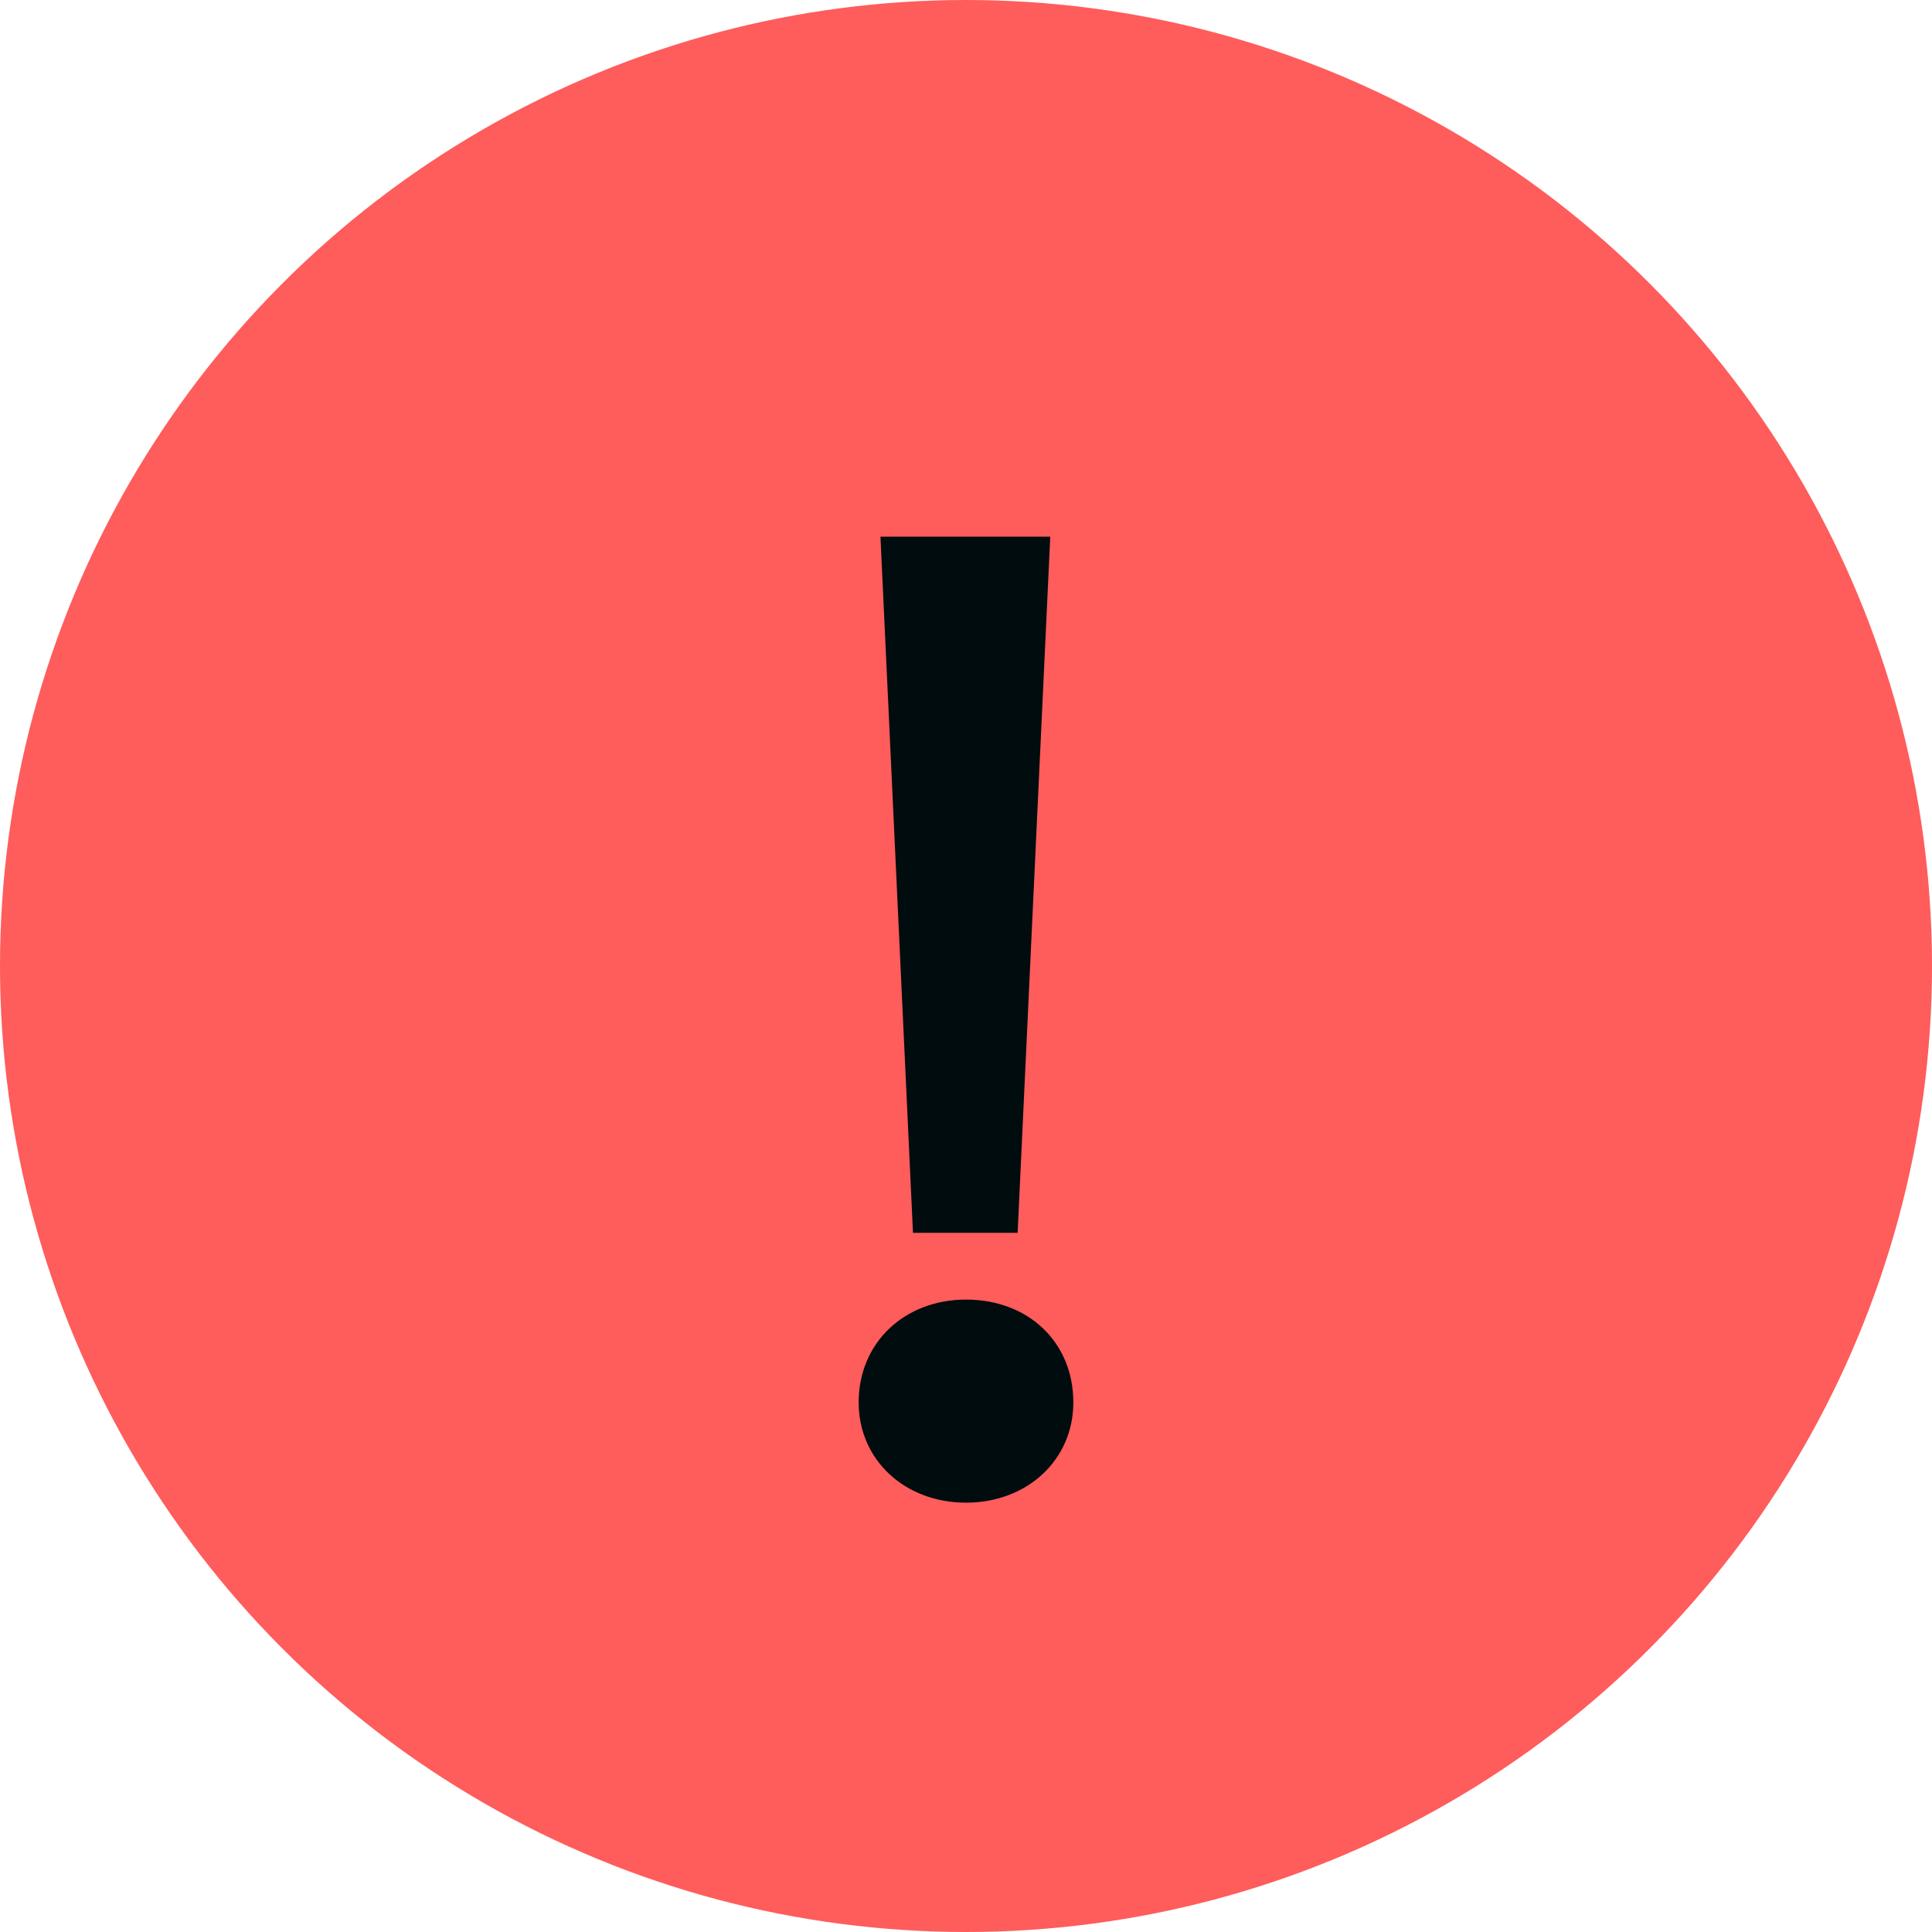
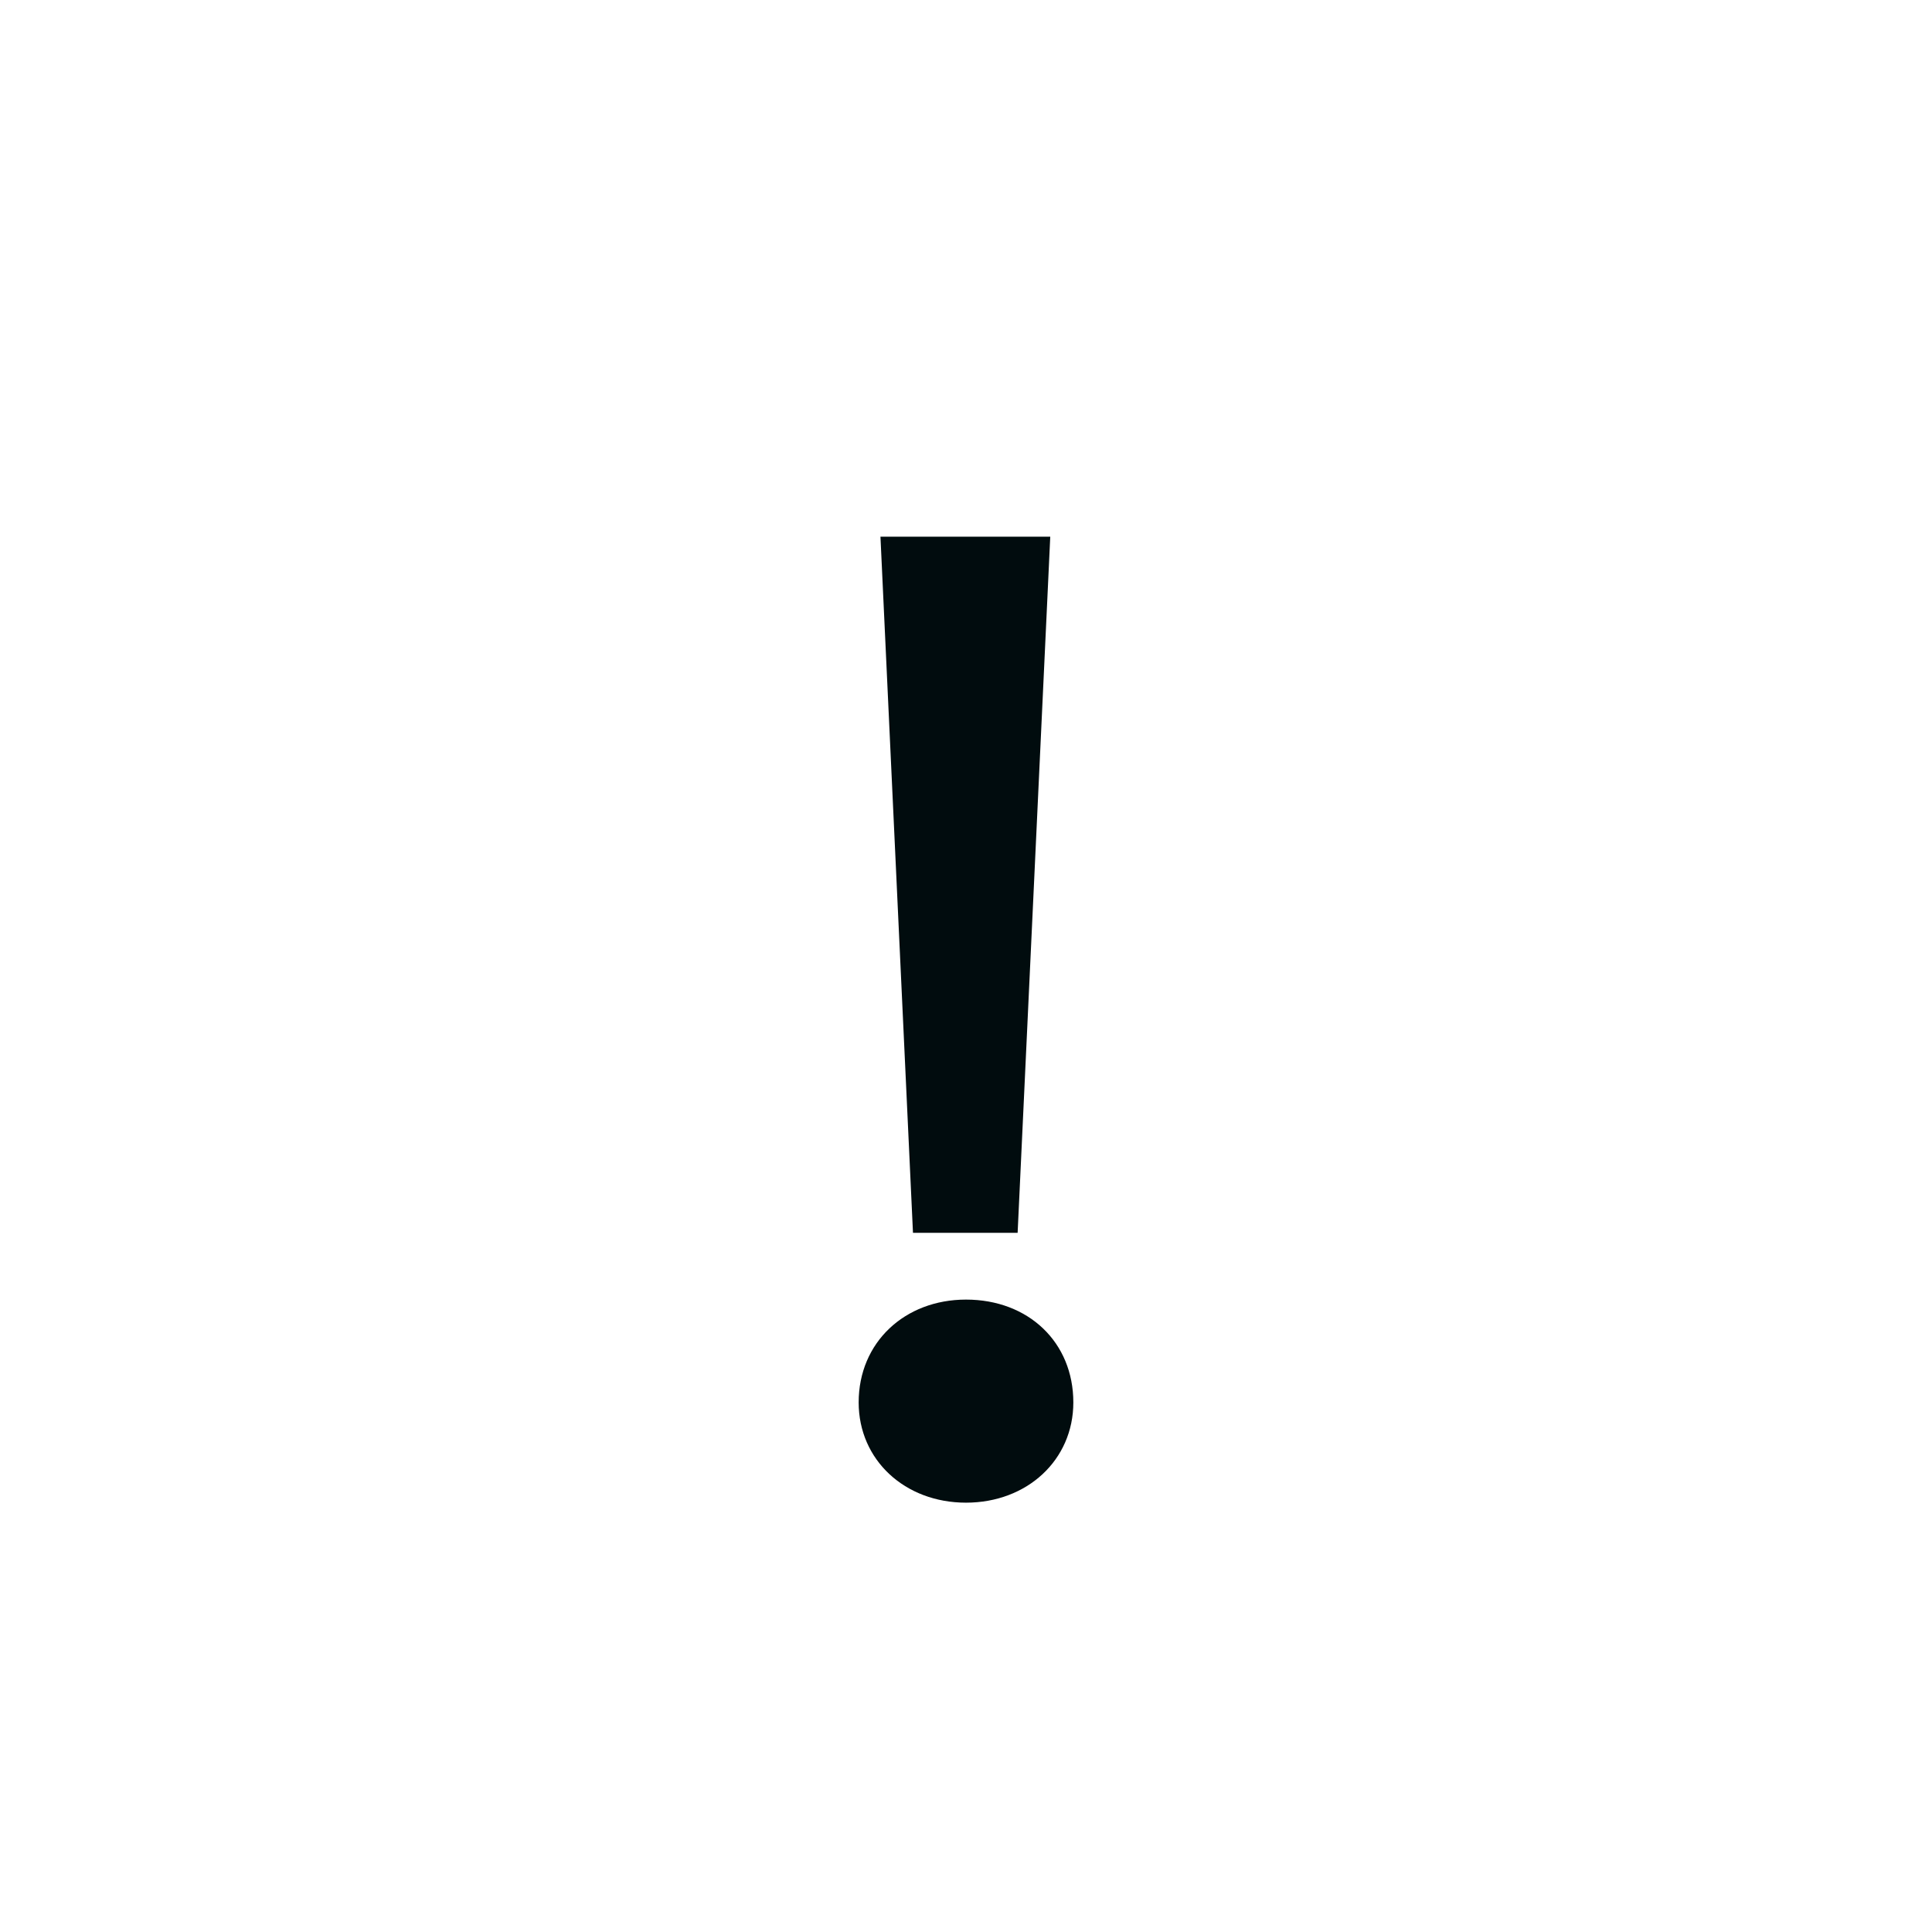
<svg xmlns="http://www.w3.org/2000/svg" width="18" height="18" viewBox="0 0 18 18" fill="none">
-   <circle cx="9" cy="9" r="9" fill="#FF5C5C" />
-   <path d="M9.481 11.486H8.506L8.203 5H9.785L9.481 11.486ZM10 13.066C10 13.602 9.57 14 9 14C8.43 14 8 13.602 8 13.066C8 12.506 8.43 12.108 9 12.108C9.582 12.108 10 12.506 10 13.066Z" fill="#010C0E" />
+   <path d="M9.481 11.486H8.506L8.203 5H9.785ZM10 13.066C10 13.602 9.57 14 9 14C8.43 14 8 13.602 8 13.066C8 12.506 8.43 12.108 9 12.108C9.582 12.108 10 12.506 10 13.066Z" fill="#010C0E" />
</svg>